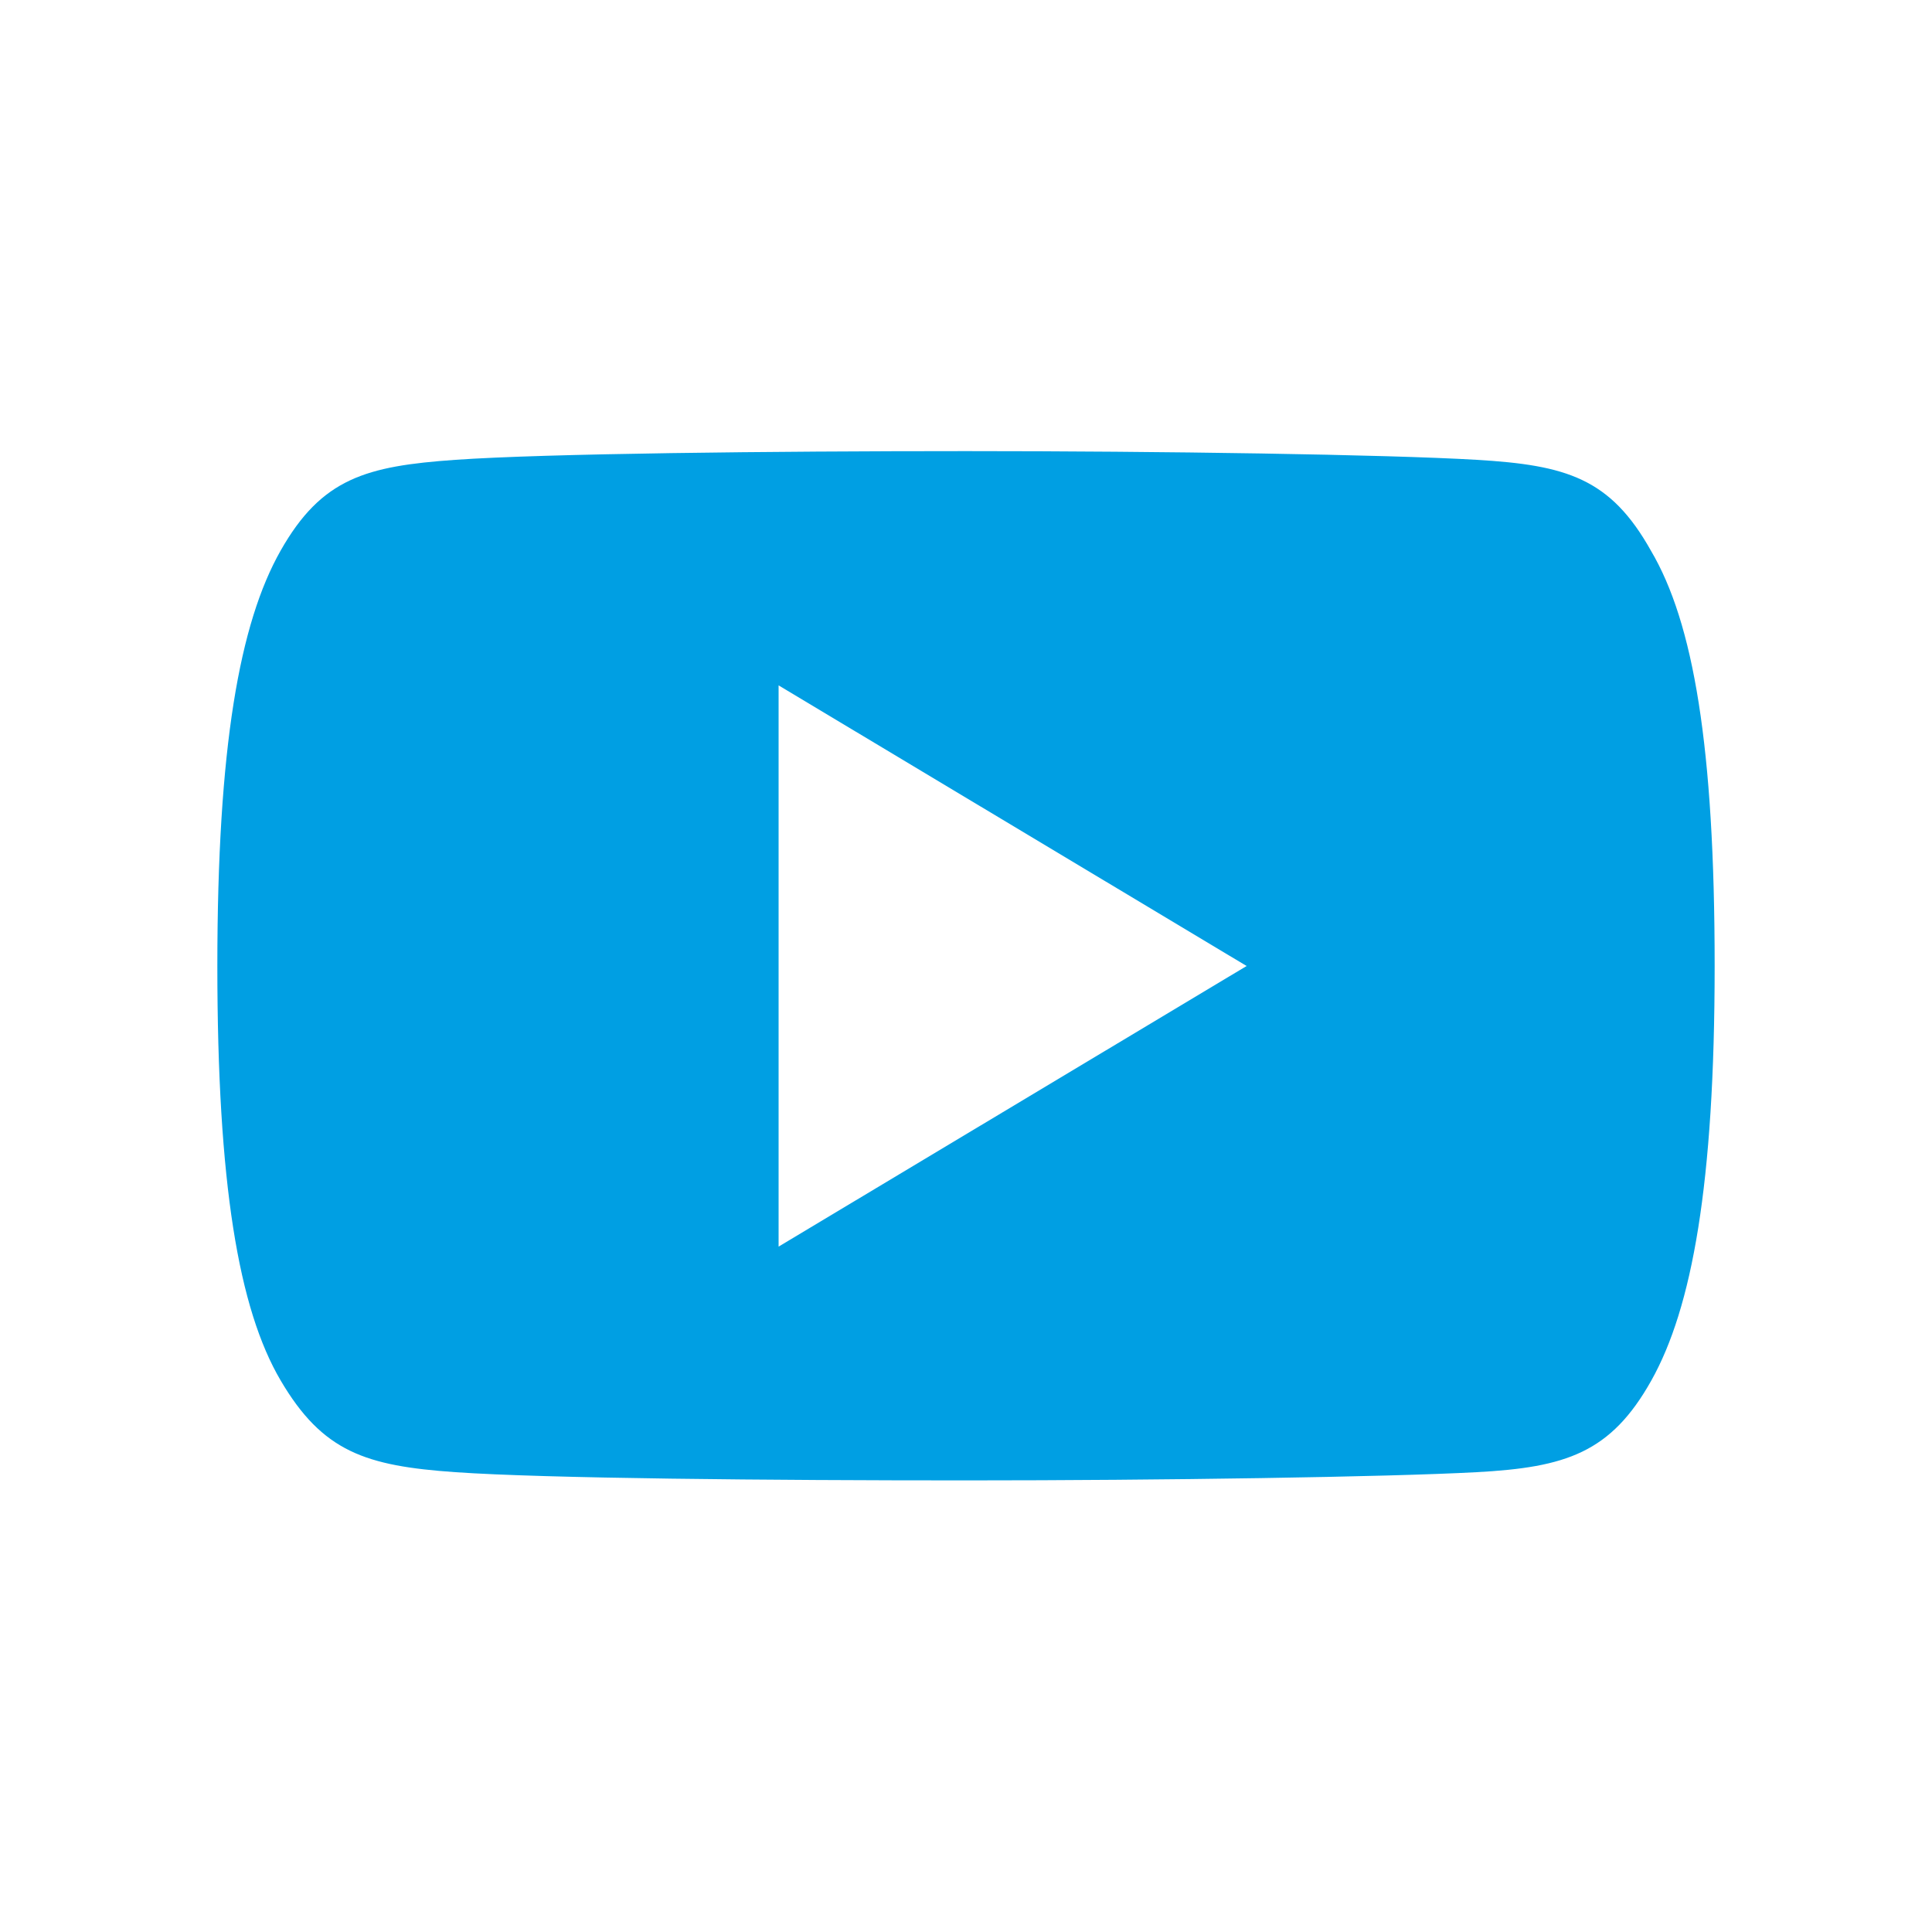
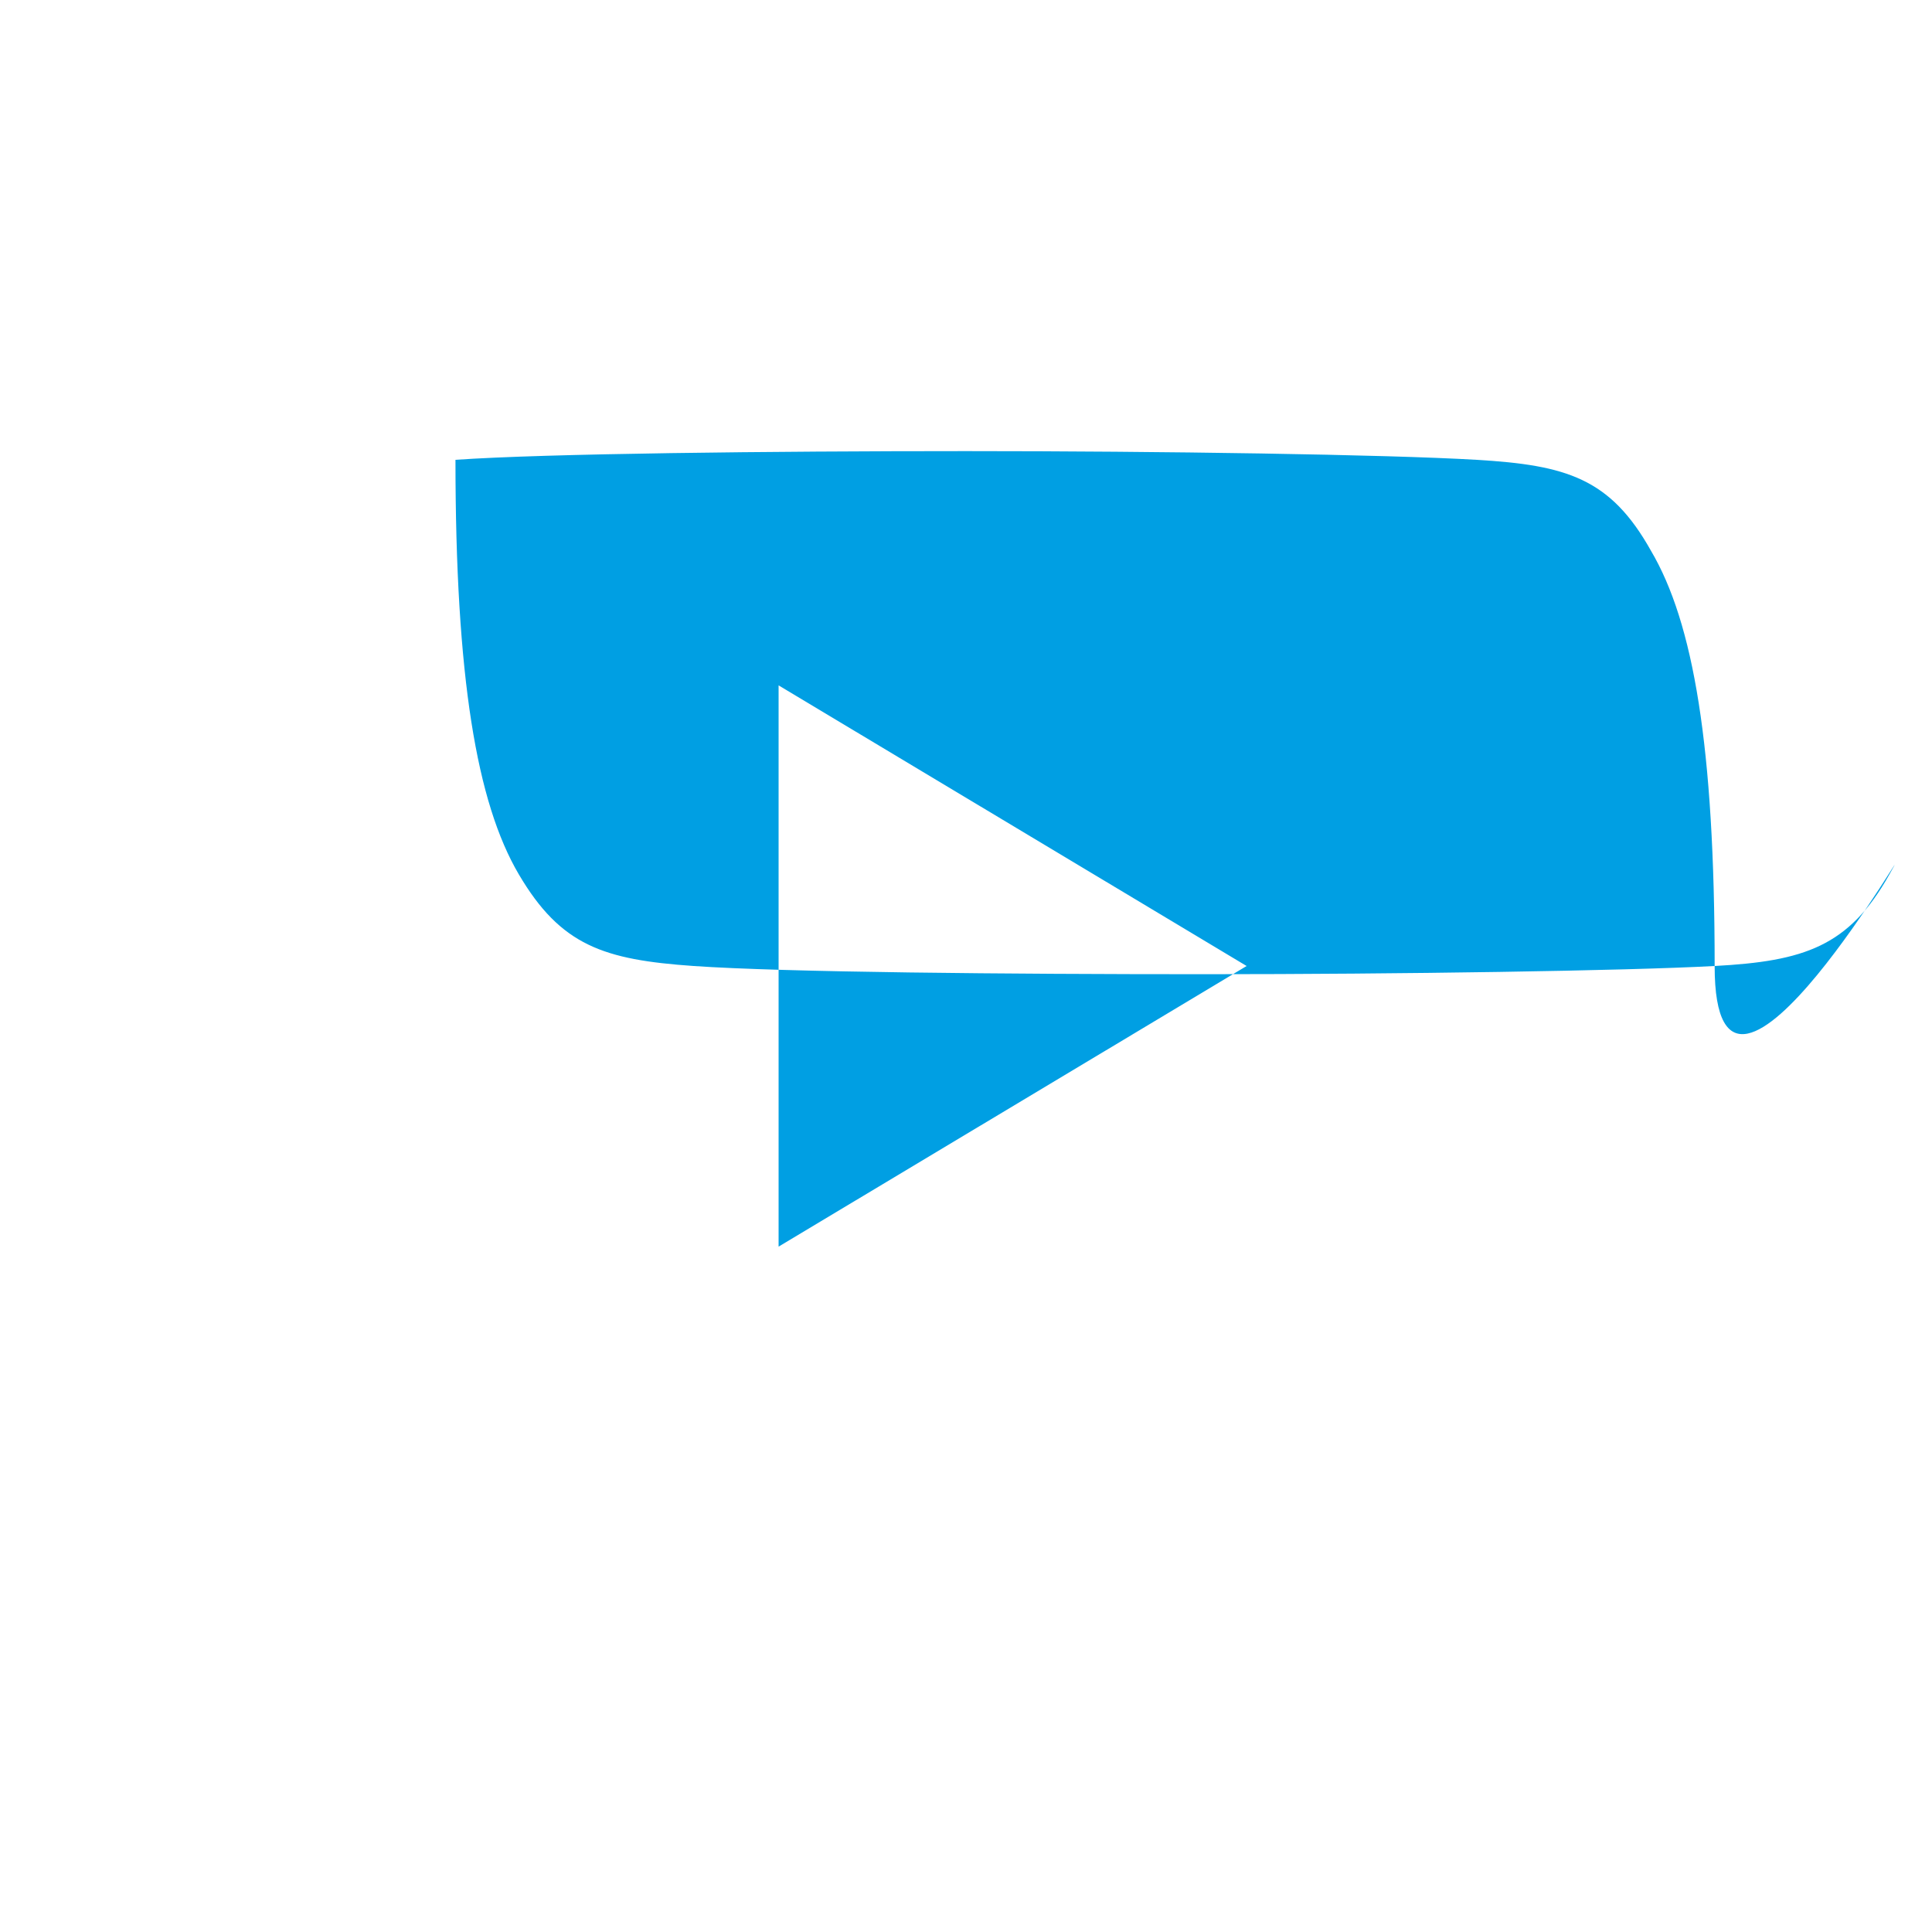
<svg xmlns="http://www.w3.org/2000/svg" id="Capa_1" data-name="Capa 1" viewBox="0 0 40 40">
  <defs>
    <style>.cls-1{fill:#009fe3;}</style>
  </defs>
  <title>icono-youtube-the-room-social copia</title>
-   <path class="cls-1" d="M34.18,11.4c-.84-1.5-1.75-1.77-3.61-1.88S24.05,9.34,20,9.34s-8.72.05-10.57.18S6.66,9.9,5.81,11.4,4.5,15.46,4.5,20v0c0,4.51.44,7.1,1.31,8.58s1.76,1.77,3.62,1.9,6.52.17,10.57.17,8.72-.07,10.57-.17,2.78-.4,3.62-1.9S35.5,24.52,35.5,20h0C35.5,15.46,35.06,12.89,34.18,11.4ZM16.12,25.81V14.19L25.81,20Z" />
+   <path class="cls-1" d="M34.18,11.4c-.84-1.5-1.75-1.77-3.61-1.88S24.05,9.34,20,9.34s-8.72.05-10.57.18v0c0,4.51.44,7.1,1.31,8.58s1.76,1.77,3.62,1.9,6.52.17,10.57.17,8.72-.07,10.57-.17,2.78-.4,3.62-1.9S35.5,24.52,35.5,20h0C35.5,15.46,35.06,12.89,34.18,11.4ZM16.12,25.81V14.19L25.81,20Z" />
</svg>